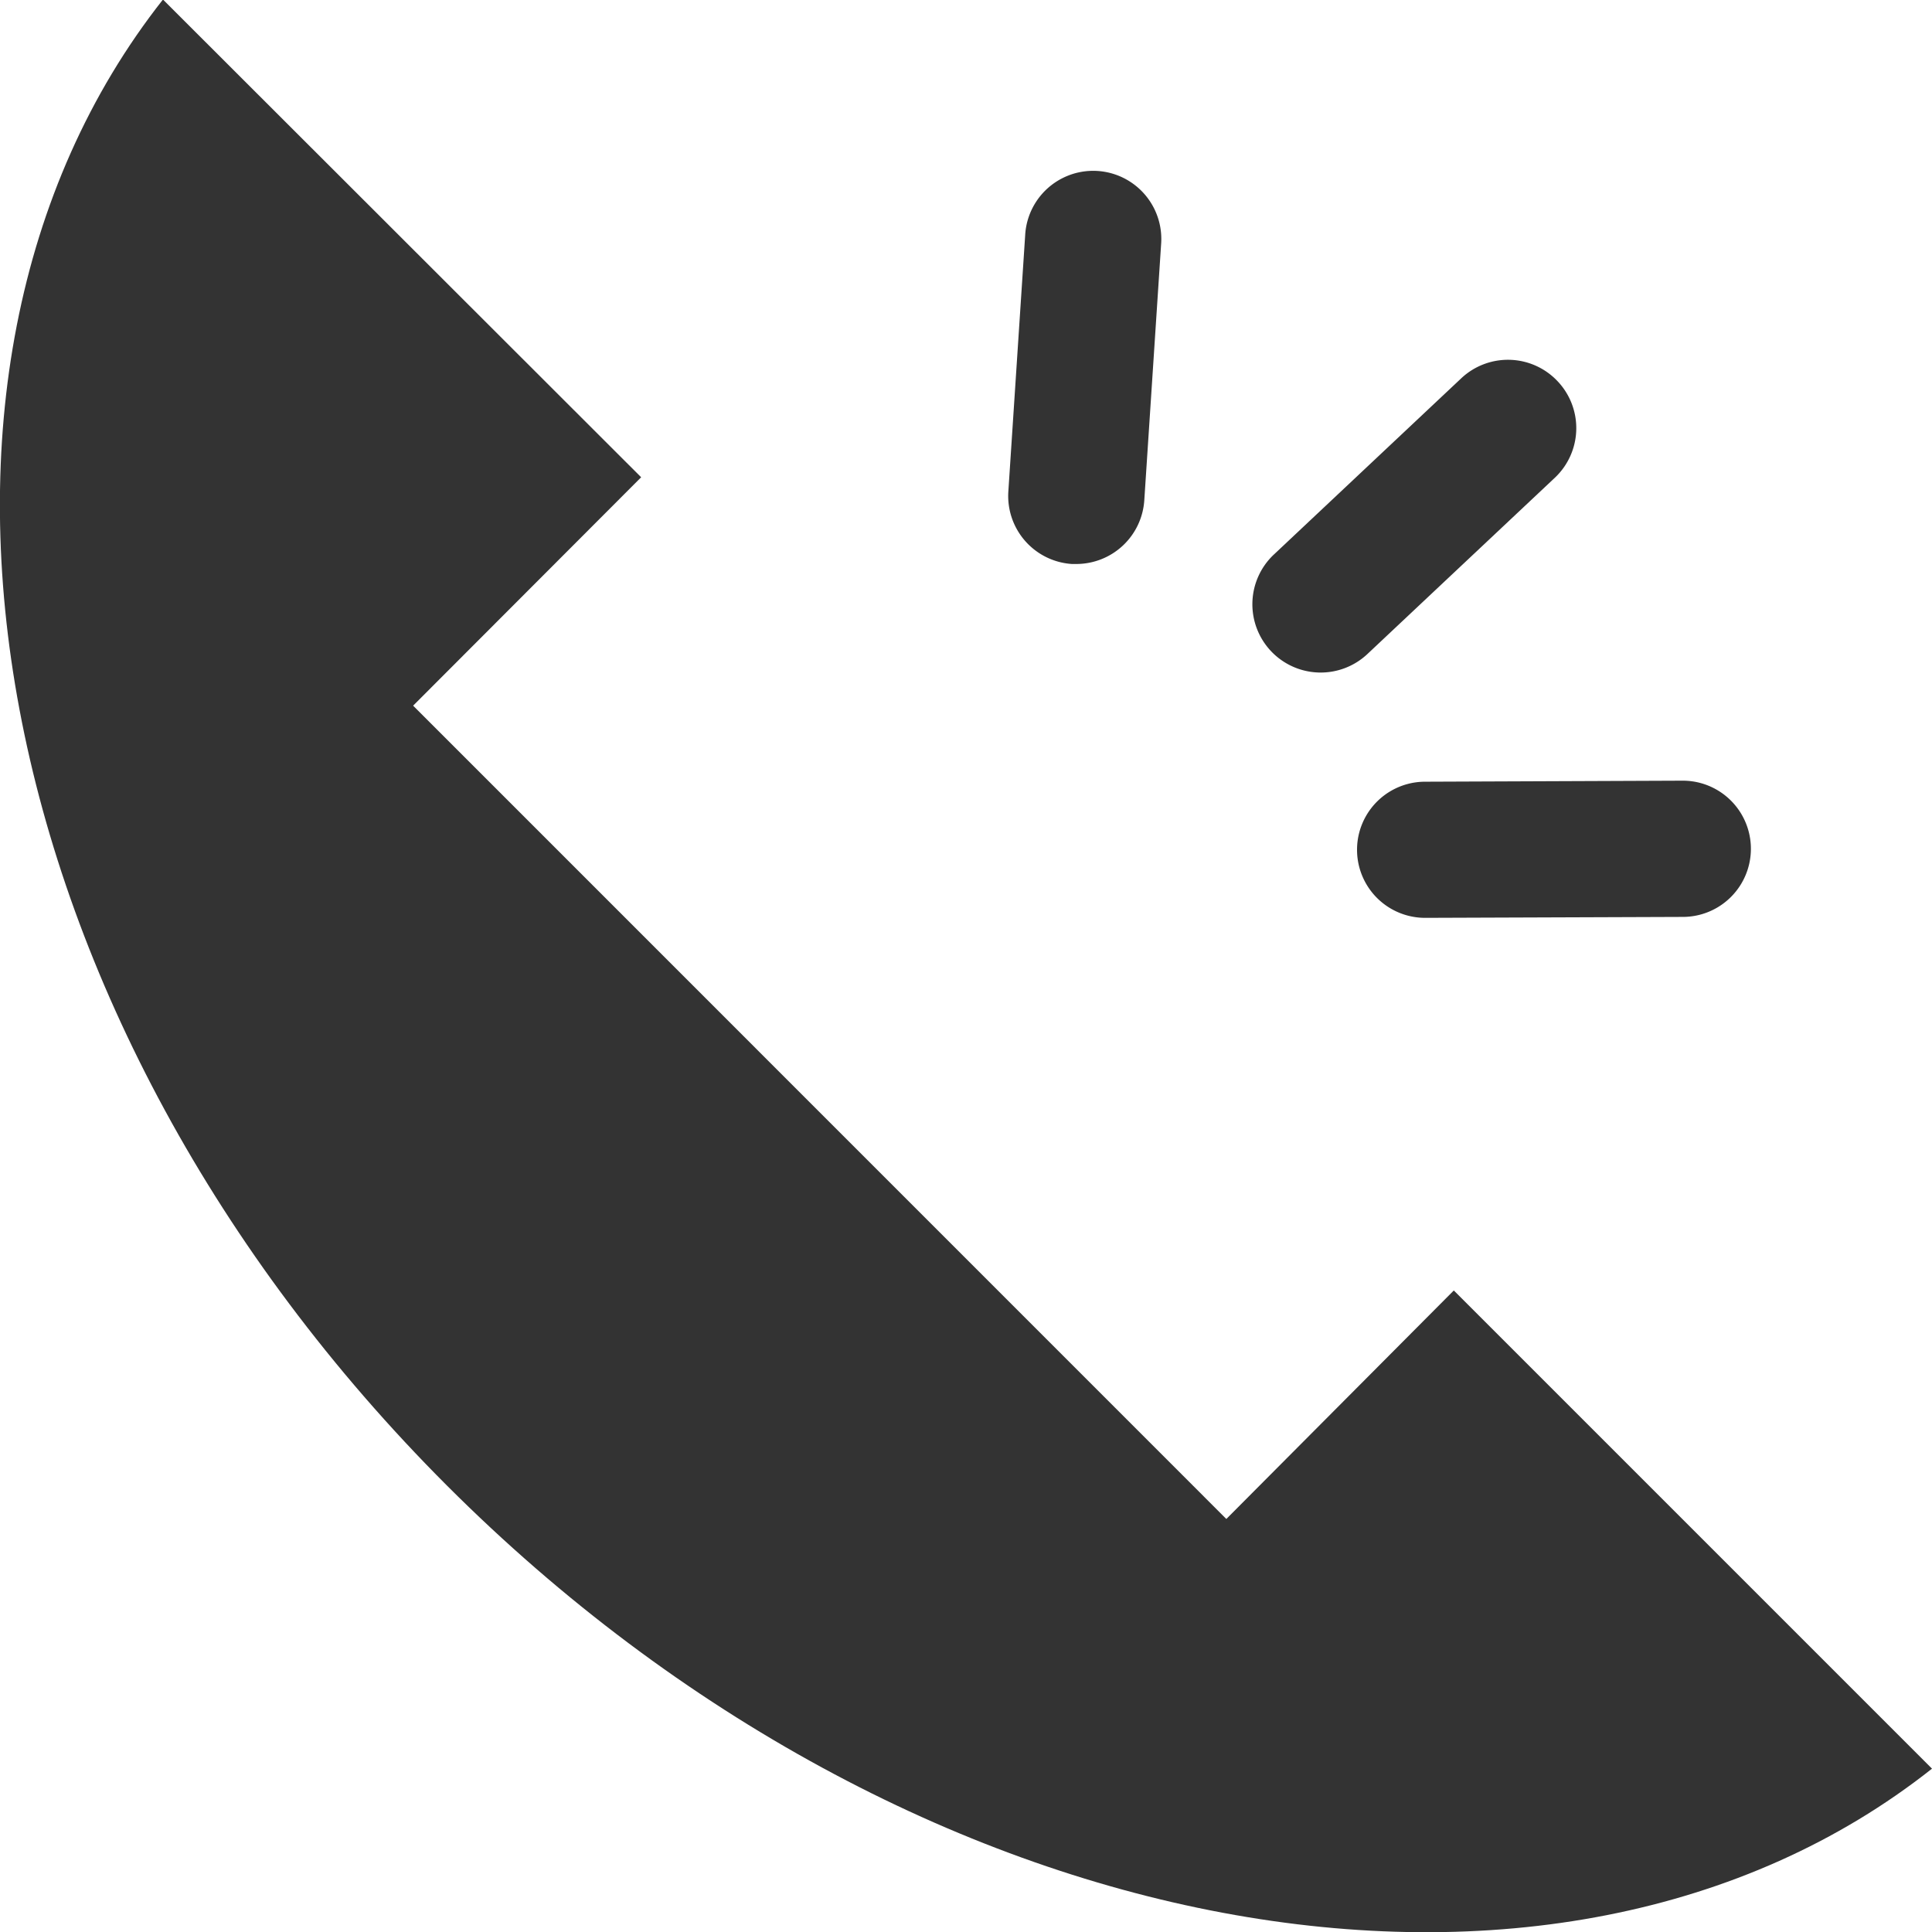
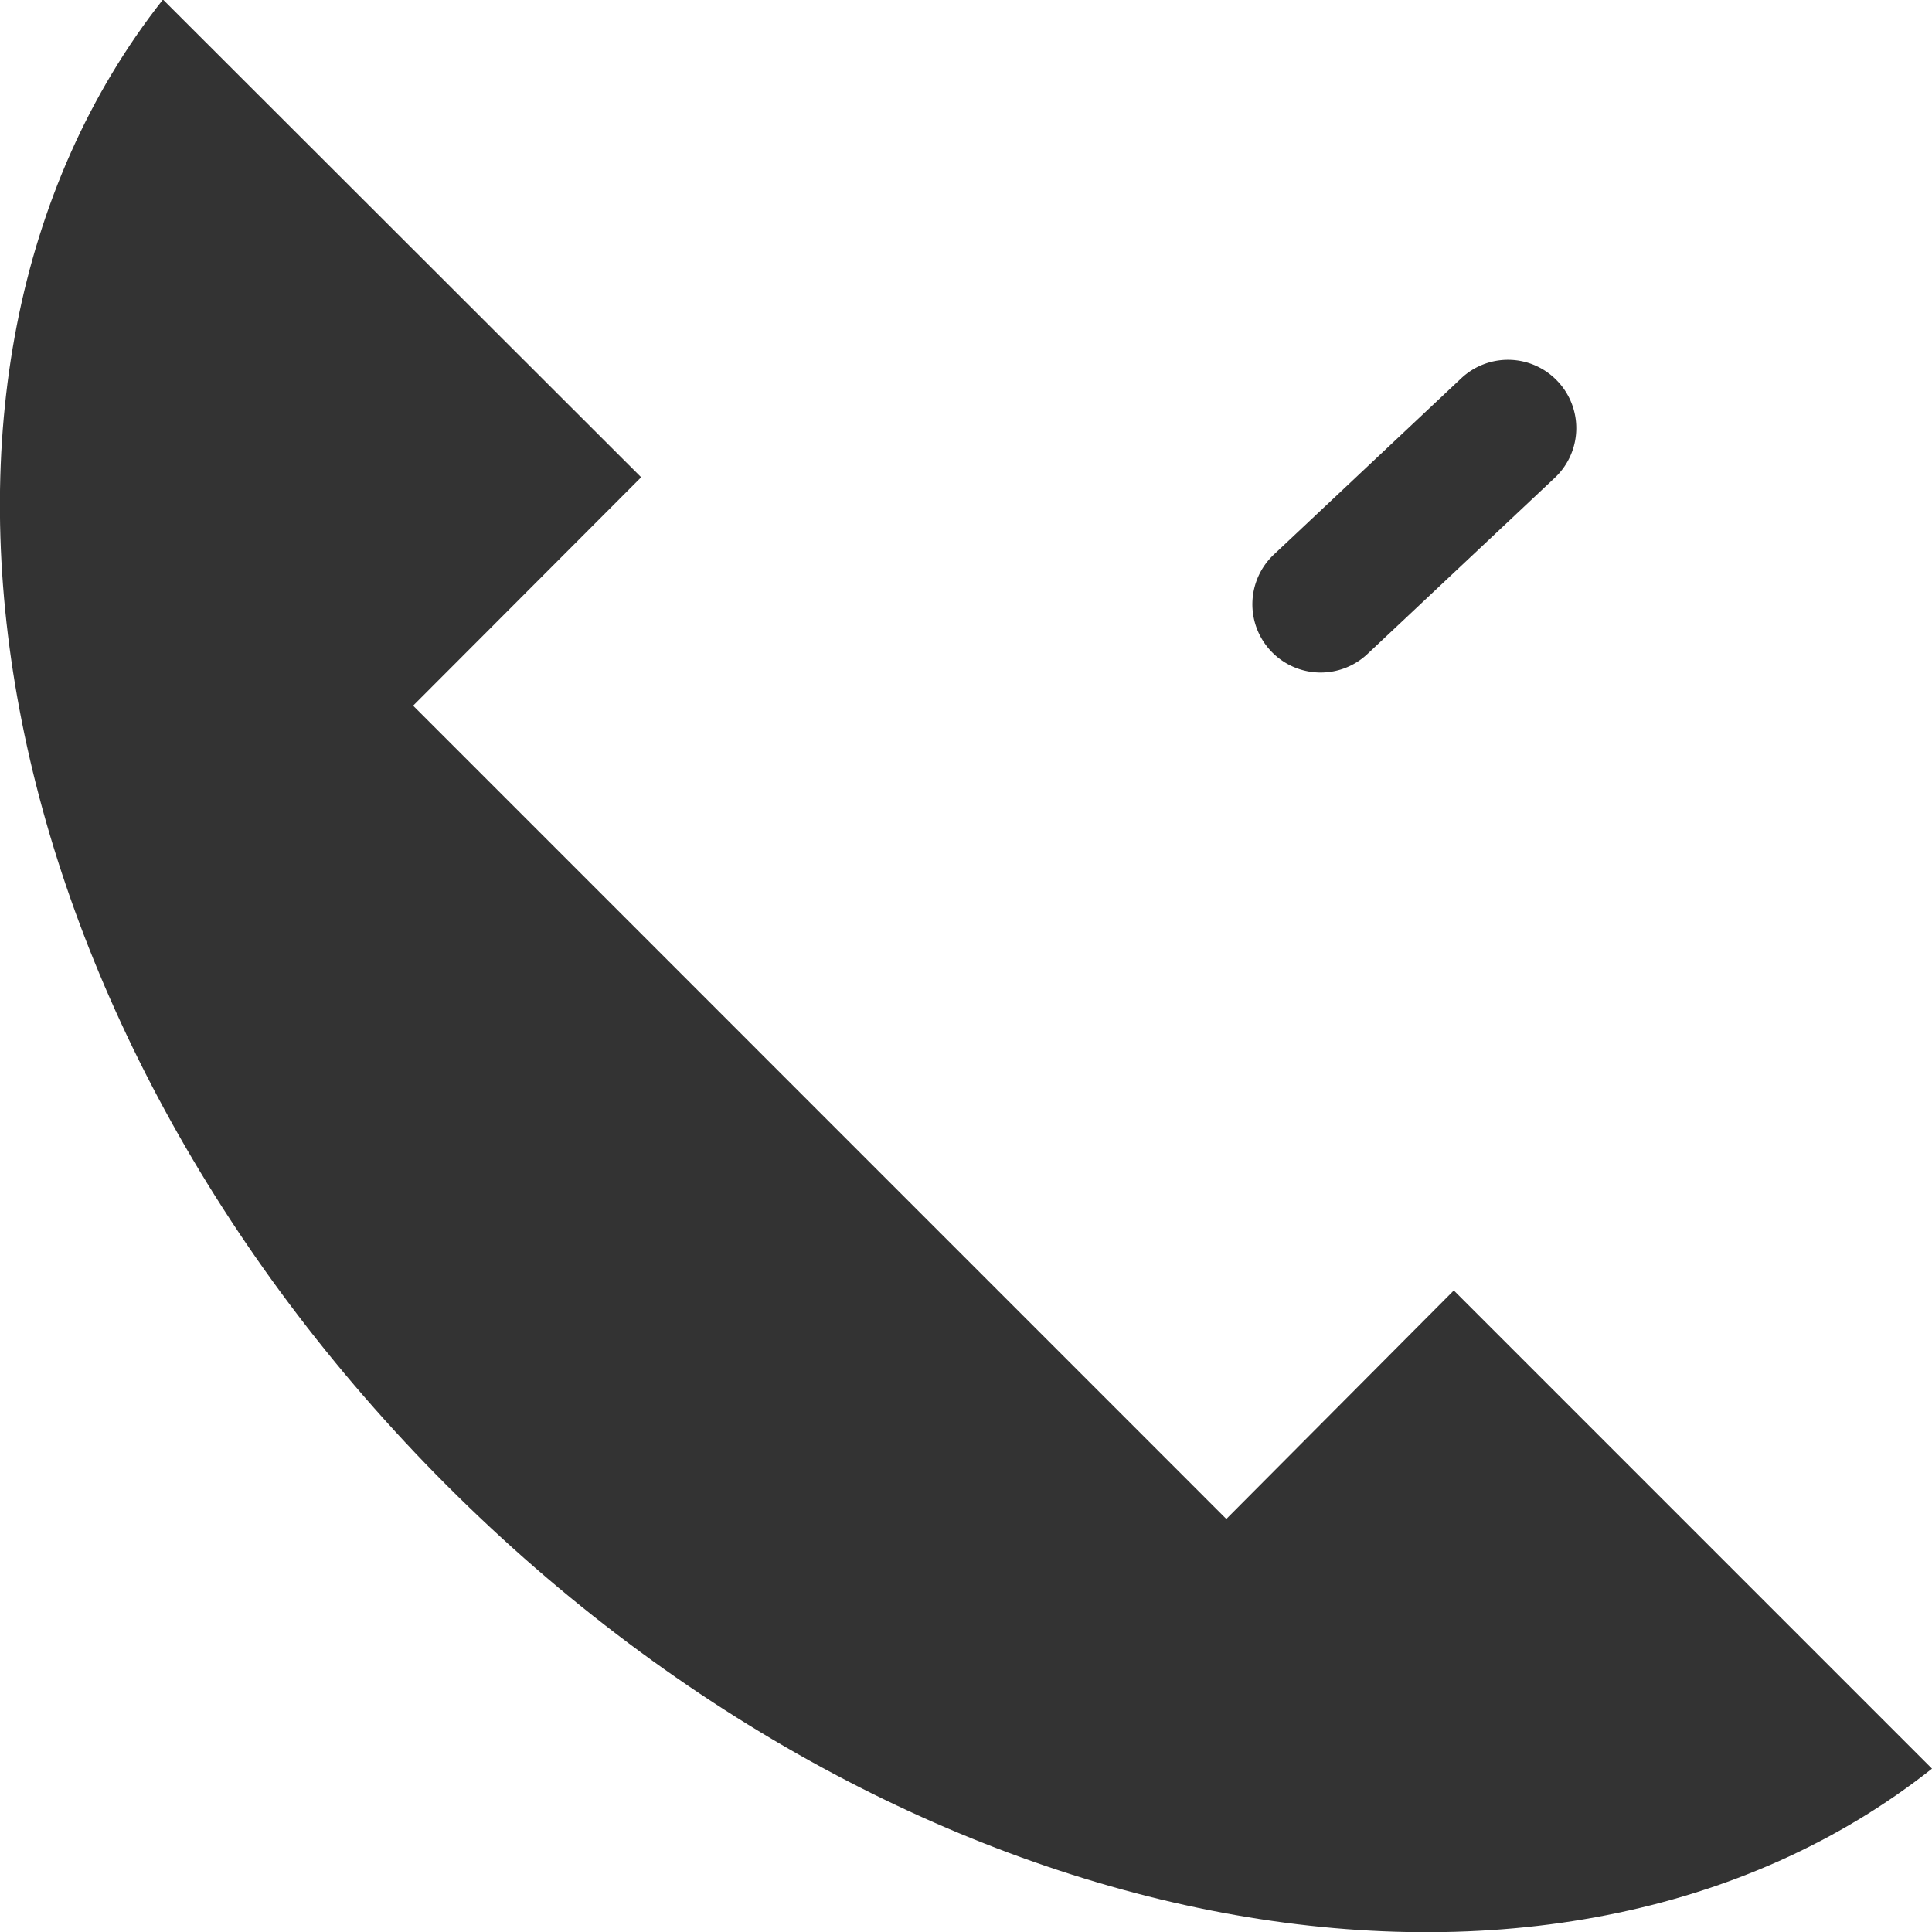
<svg xmlns="http://www.w3.org/2000/svg" width="20.605" height="20.606" viewBox="0 0 20.605 20.606">
  <g transform="translate(-81.304 -71.31)">
-     <path d="M101.909,90.173l-5.1-5.1L94.383,87.51,85.71,78.836,88.142,76.4l-5.1-5.095C79.876,75.323,81.119,82.2,86.07,87.153S97.9,93.344,101.909,90.173Z" transform="translate(0 0)" fill="#333" />
-     <path d="M303.539,109.7l-.18,2.74a.727.727,0,0,0,.677.772h.049a.727.727,0,0,0,.724-.679l.18-2.74a.726.726,0,1,0-1.45-.095Z" transform="translate(-211.301 -35.887)" fill="#333" />
+     <path d="M101.909,90.173l-5.1-5.1L94.383,87.51,85.71,78.836,88.142,76.4l-5.1-5.095C79.876,75.323,81.119,82.2,86.07,87.153S97.9,93.344,101.909,90.173" transform="translate(0 0)" fill="#333" />
    <path d="M360.35,150.784a.727.727,0,0,0-1.027-.032l-2,1.881a.727.727,0,1,0,1,1.059l2-1.881A.727.727,0,0,0,360.35,150.784Z" transform="translate(-262.434 -75.408)" fill="#333" />
-     <path d="M380.916,244.713h0l2.748-.01a.726.726,0,0,0,0-1.453h0l-2.748.011a.726.726,0,0,0,0,1.452Z" transform="translate(-284.413 -163.614)" fill="#333" />
  </g>
</svg>